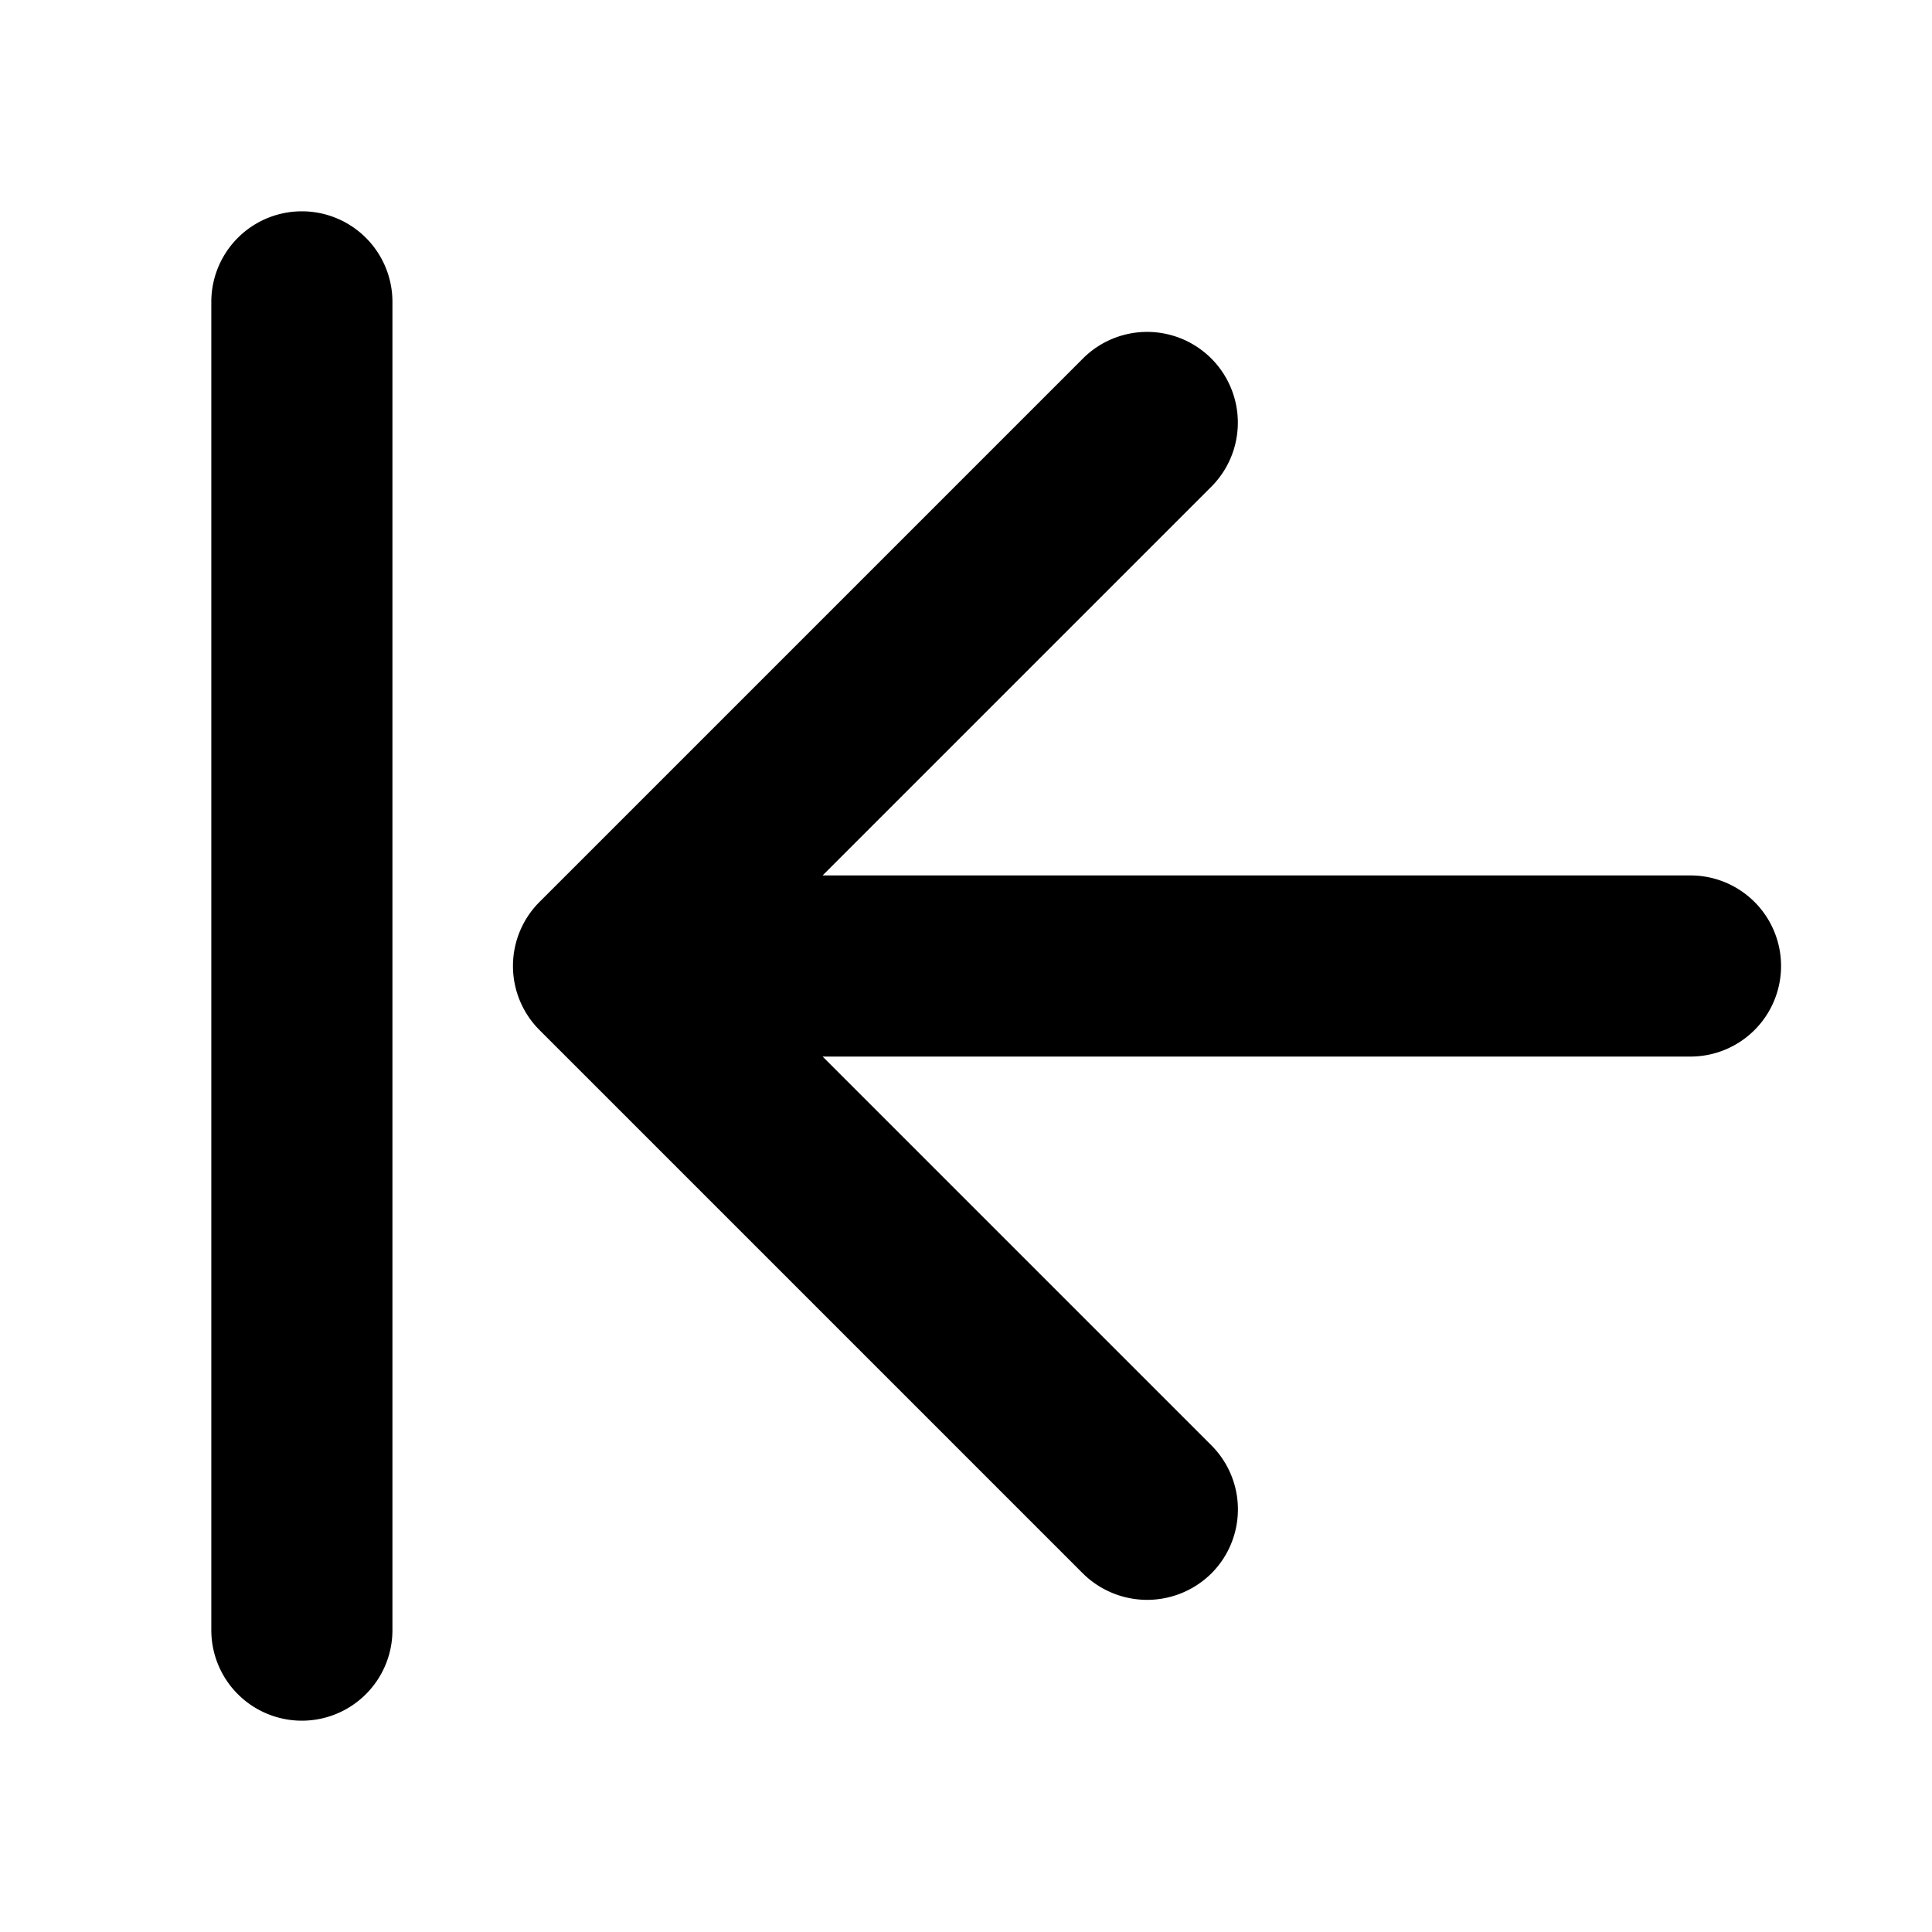
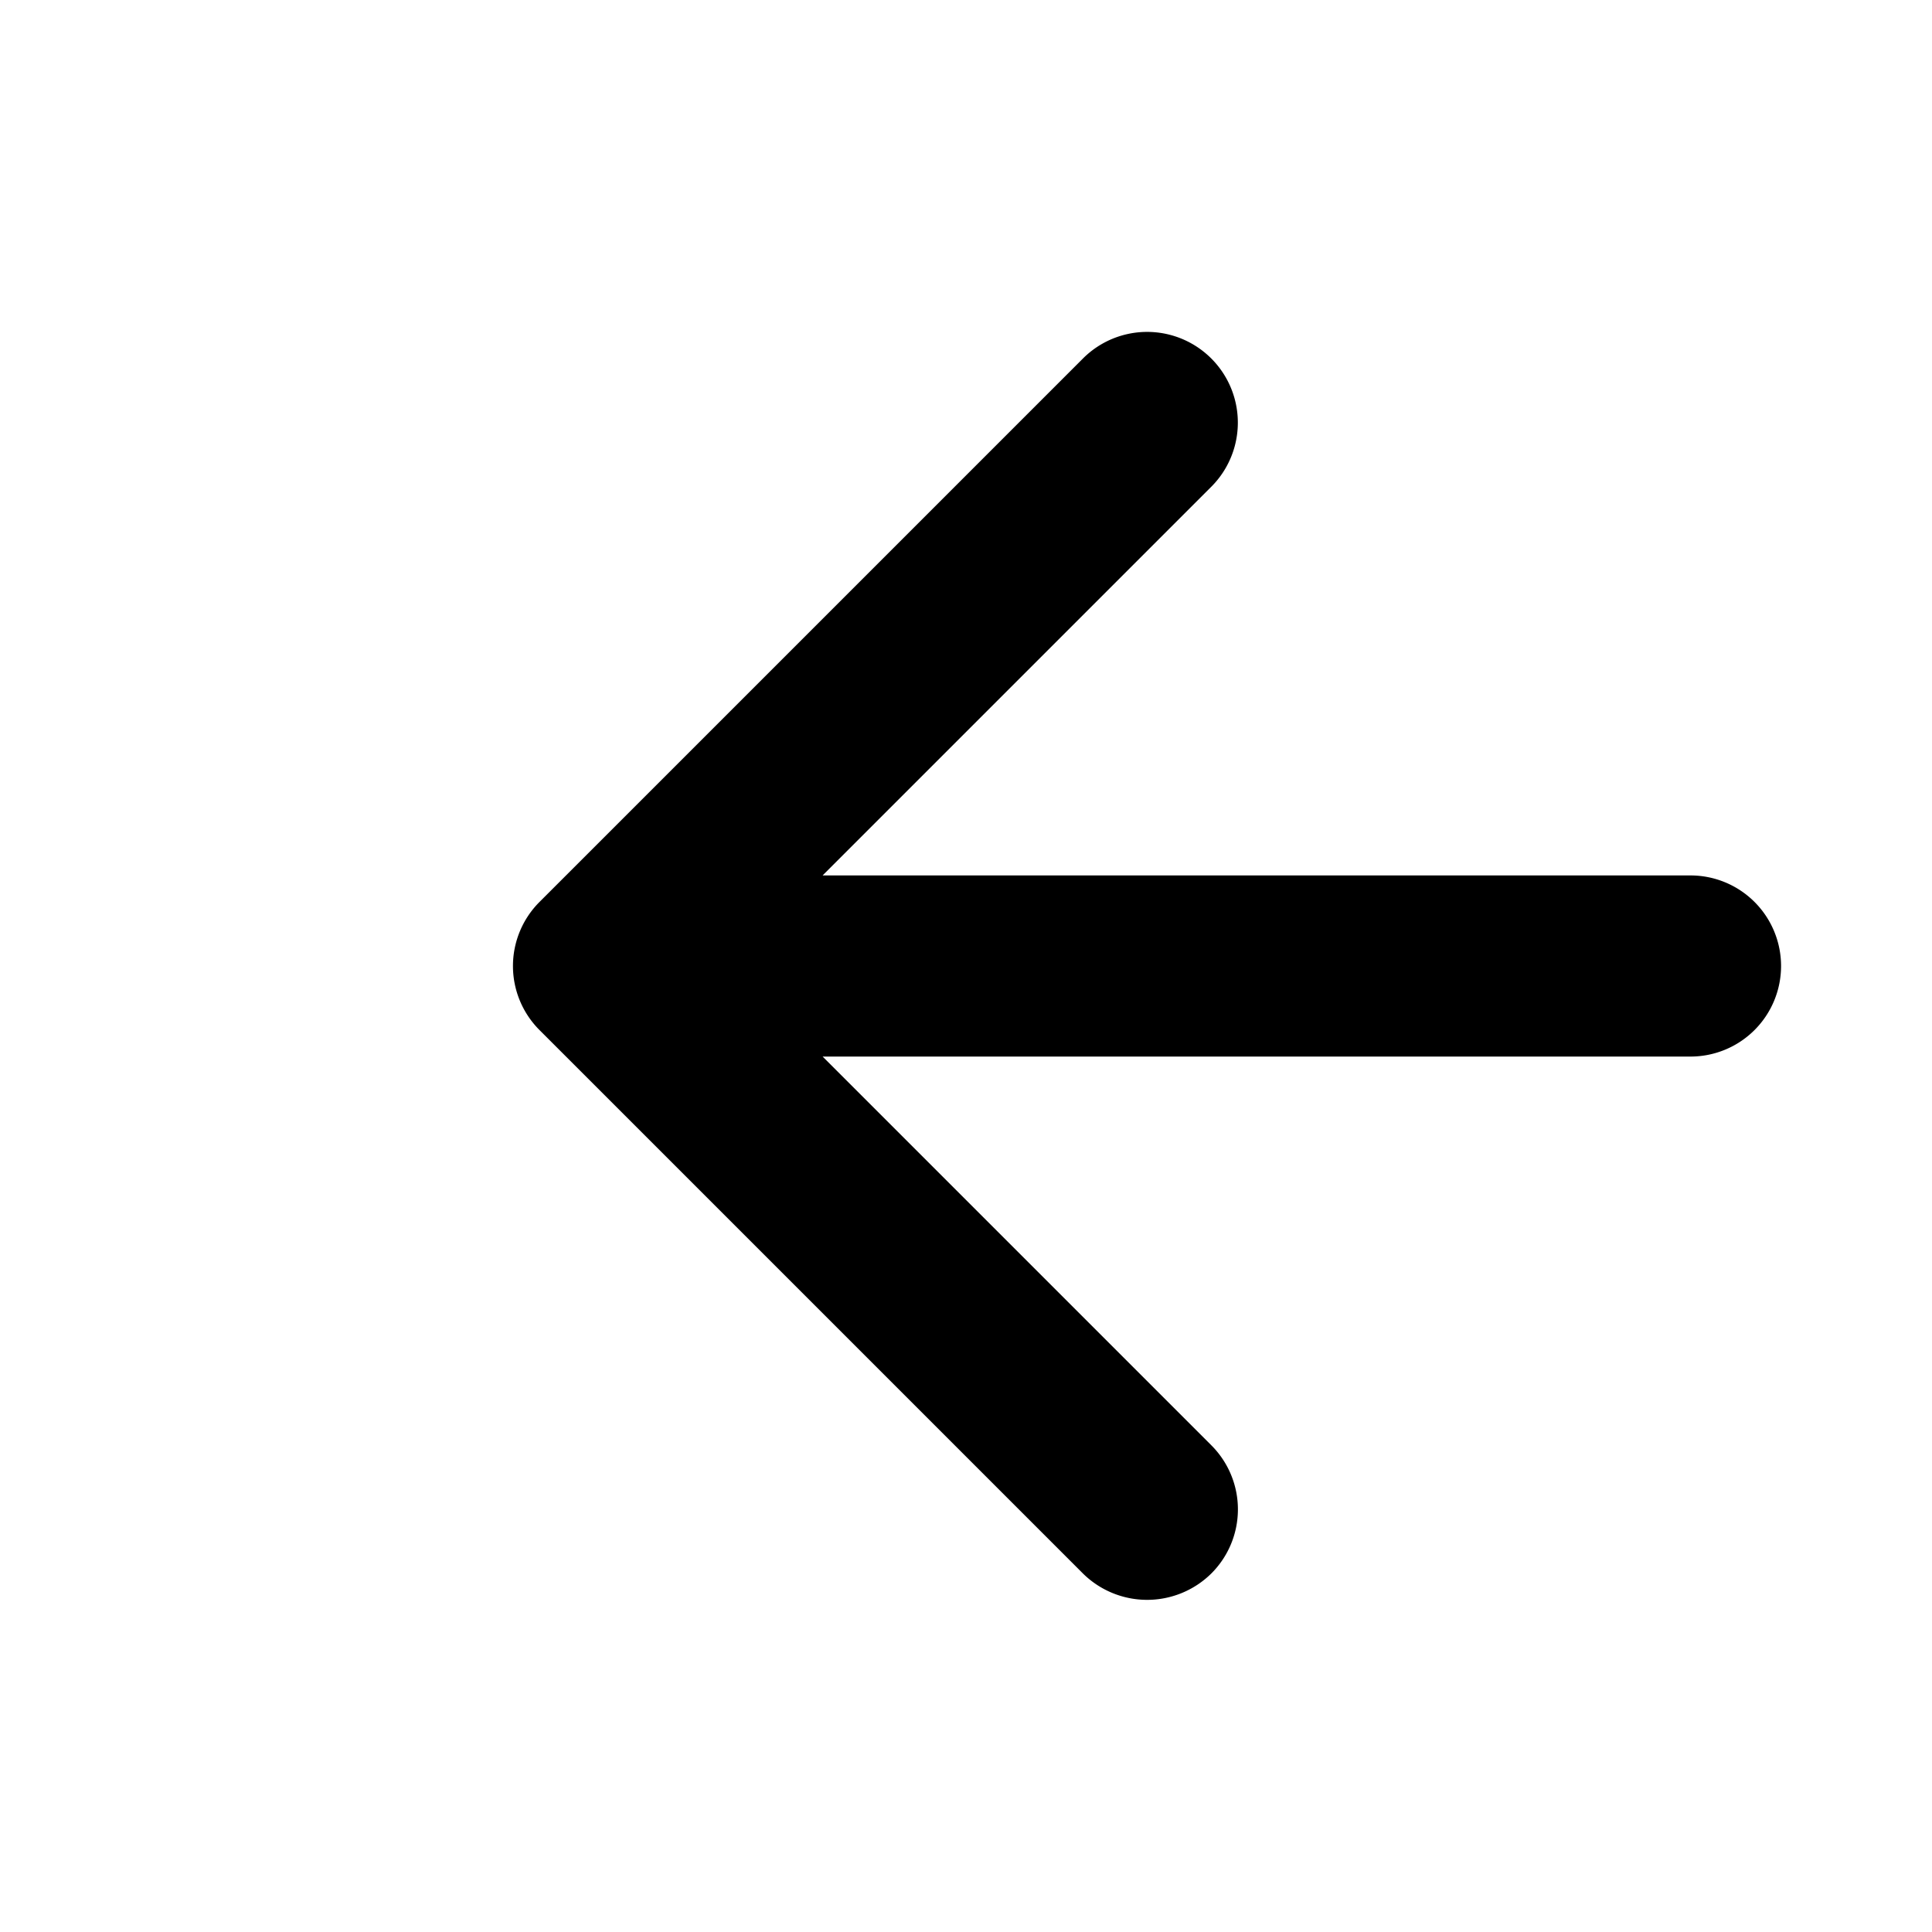
<svg xmlns="http://www.w3.org/2000/svg" viewBox="0 0 256 256" fill="currentColor">
  <path d="M236,128a12,12,0,0,1-12,12H109l51.5,51.5a12,12,0,0,1,0,17,12.1,12.1,0,0,1-17,0l-72-72a12,12,0,0,1,0-17l72-72a12,12,0,0,1,17,17L109,116H224A12,12,0,0,1,236,128Z" />
-   <path d="M40,228a12,12,0,0,1-12-12V40a12,12,0,0,1,24,0V216A12,12,0,0,1,40,228Z" />
</svg>